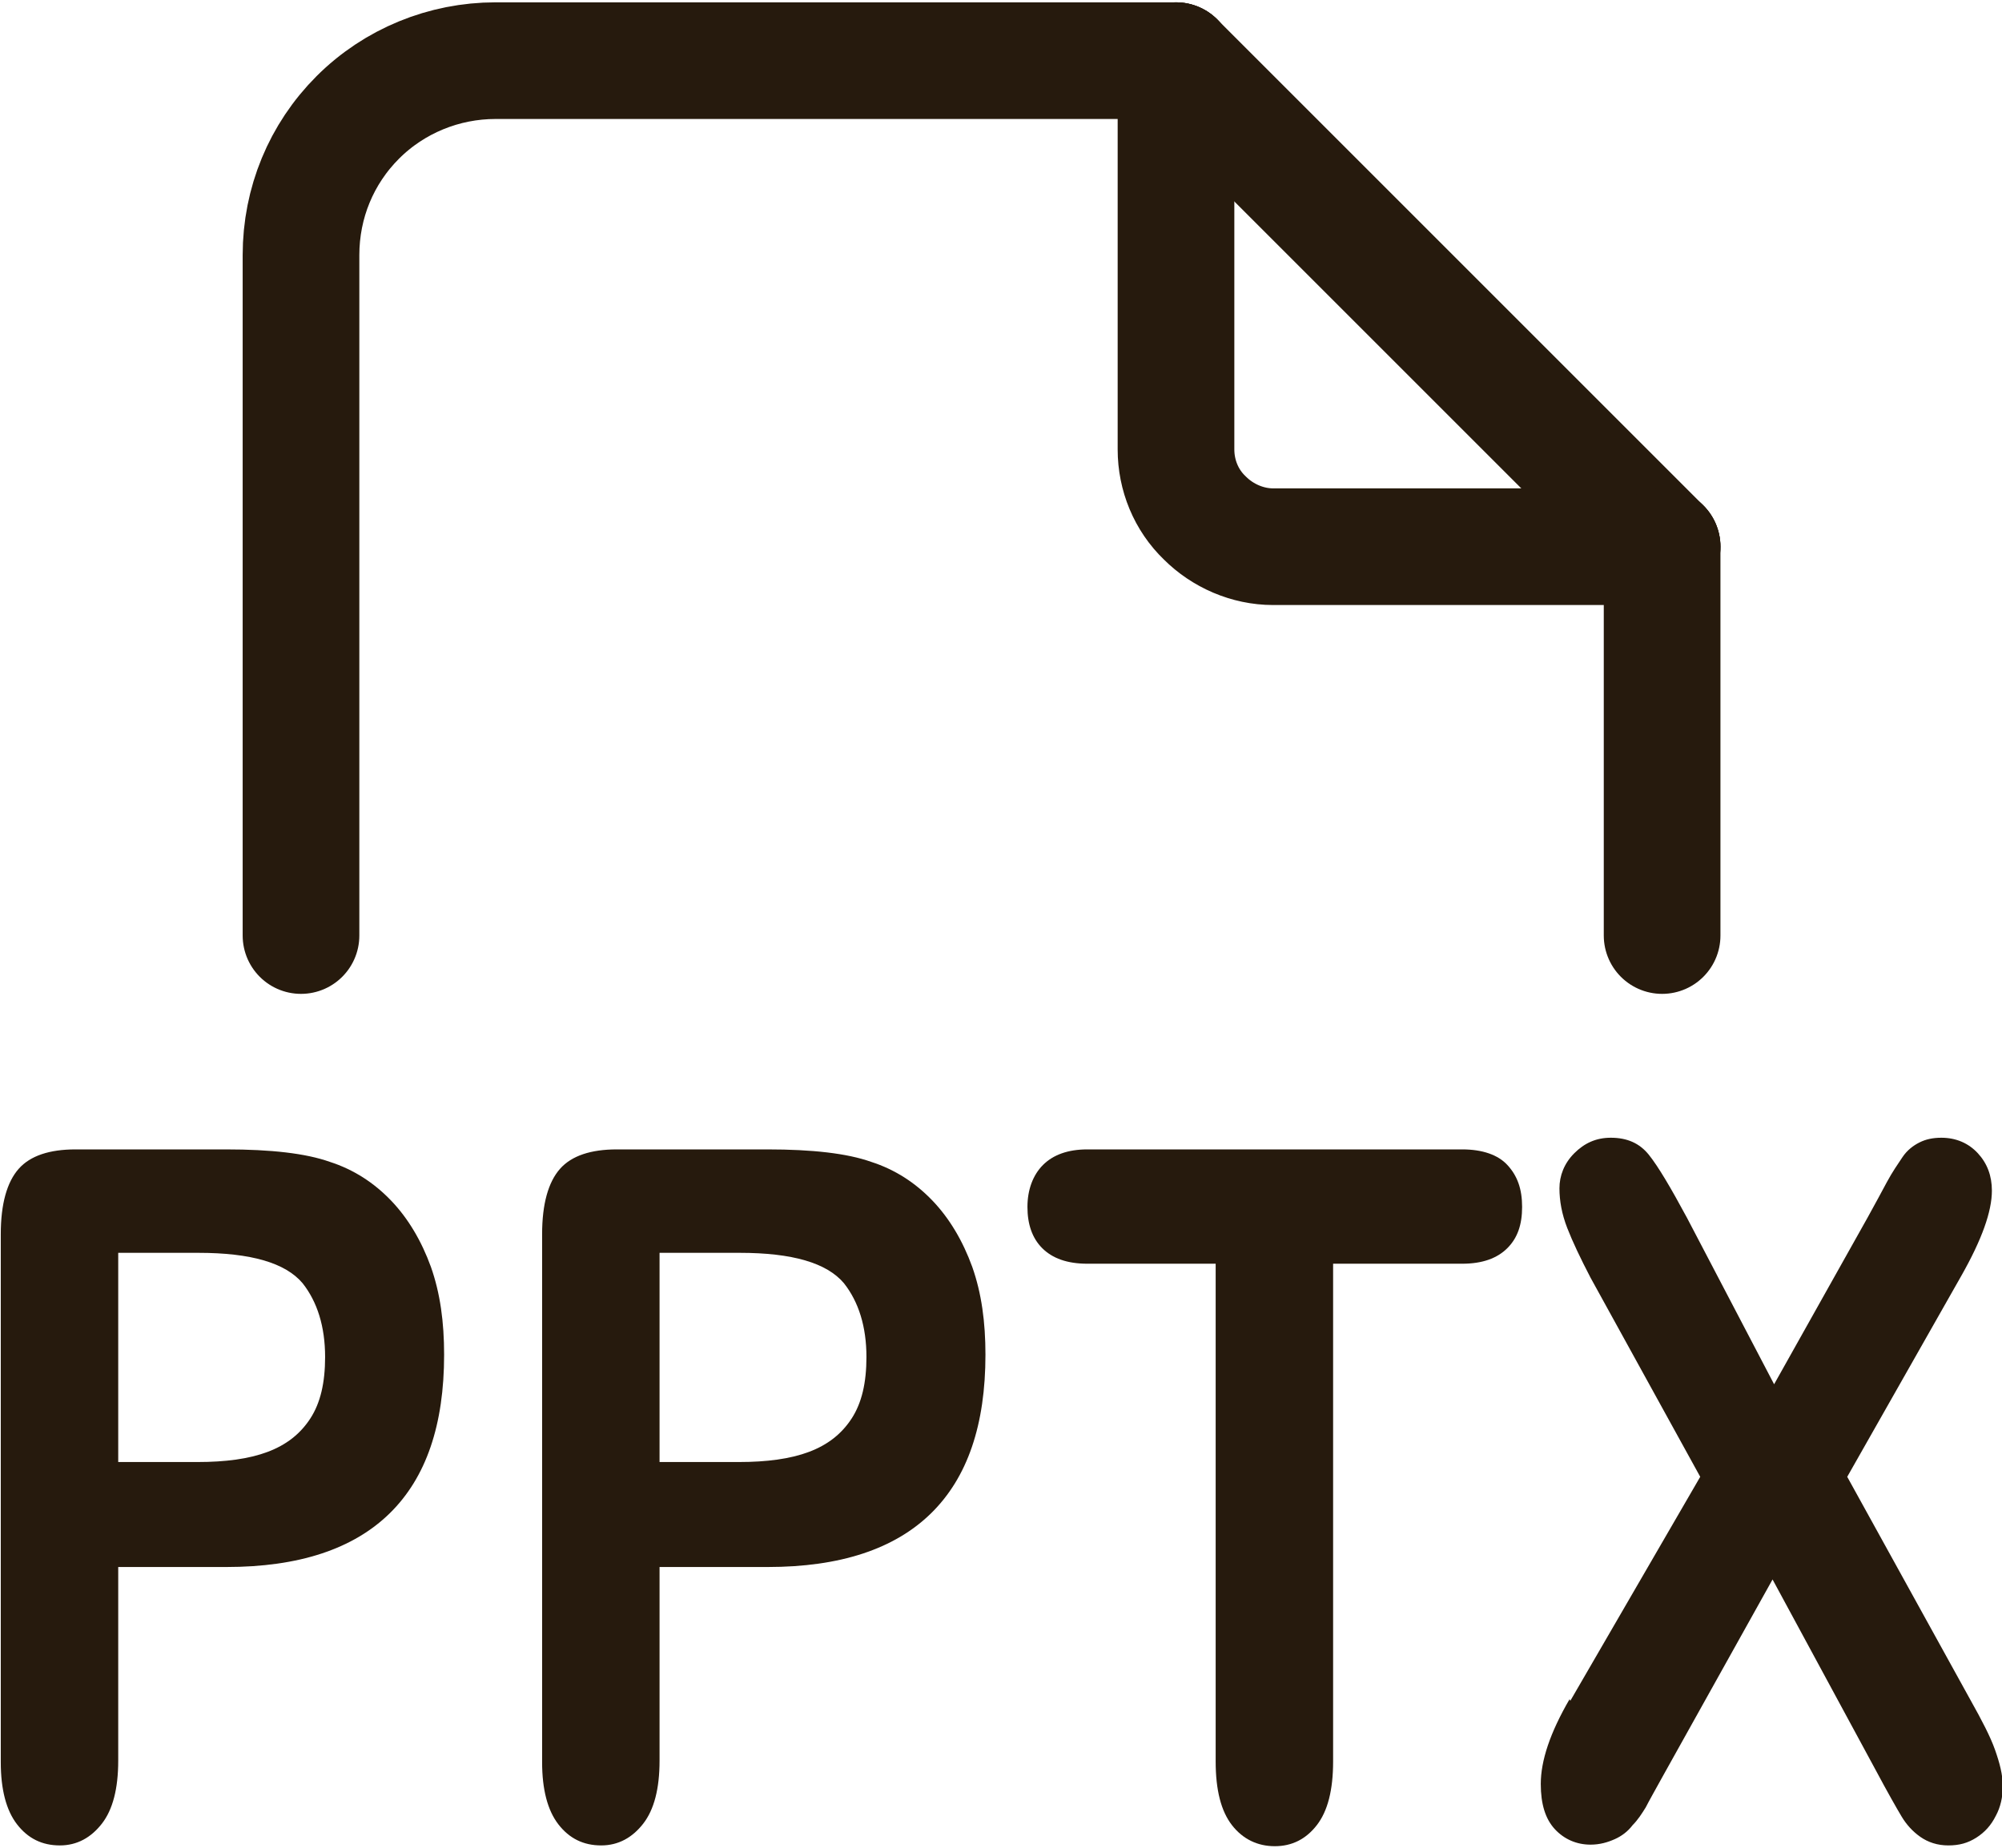
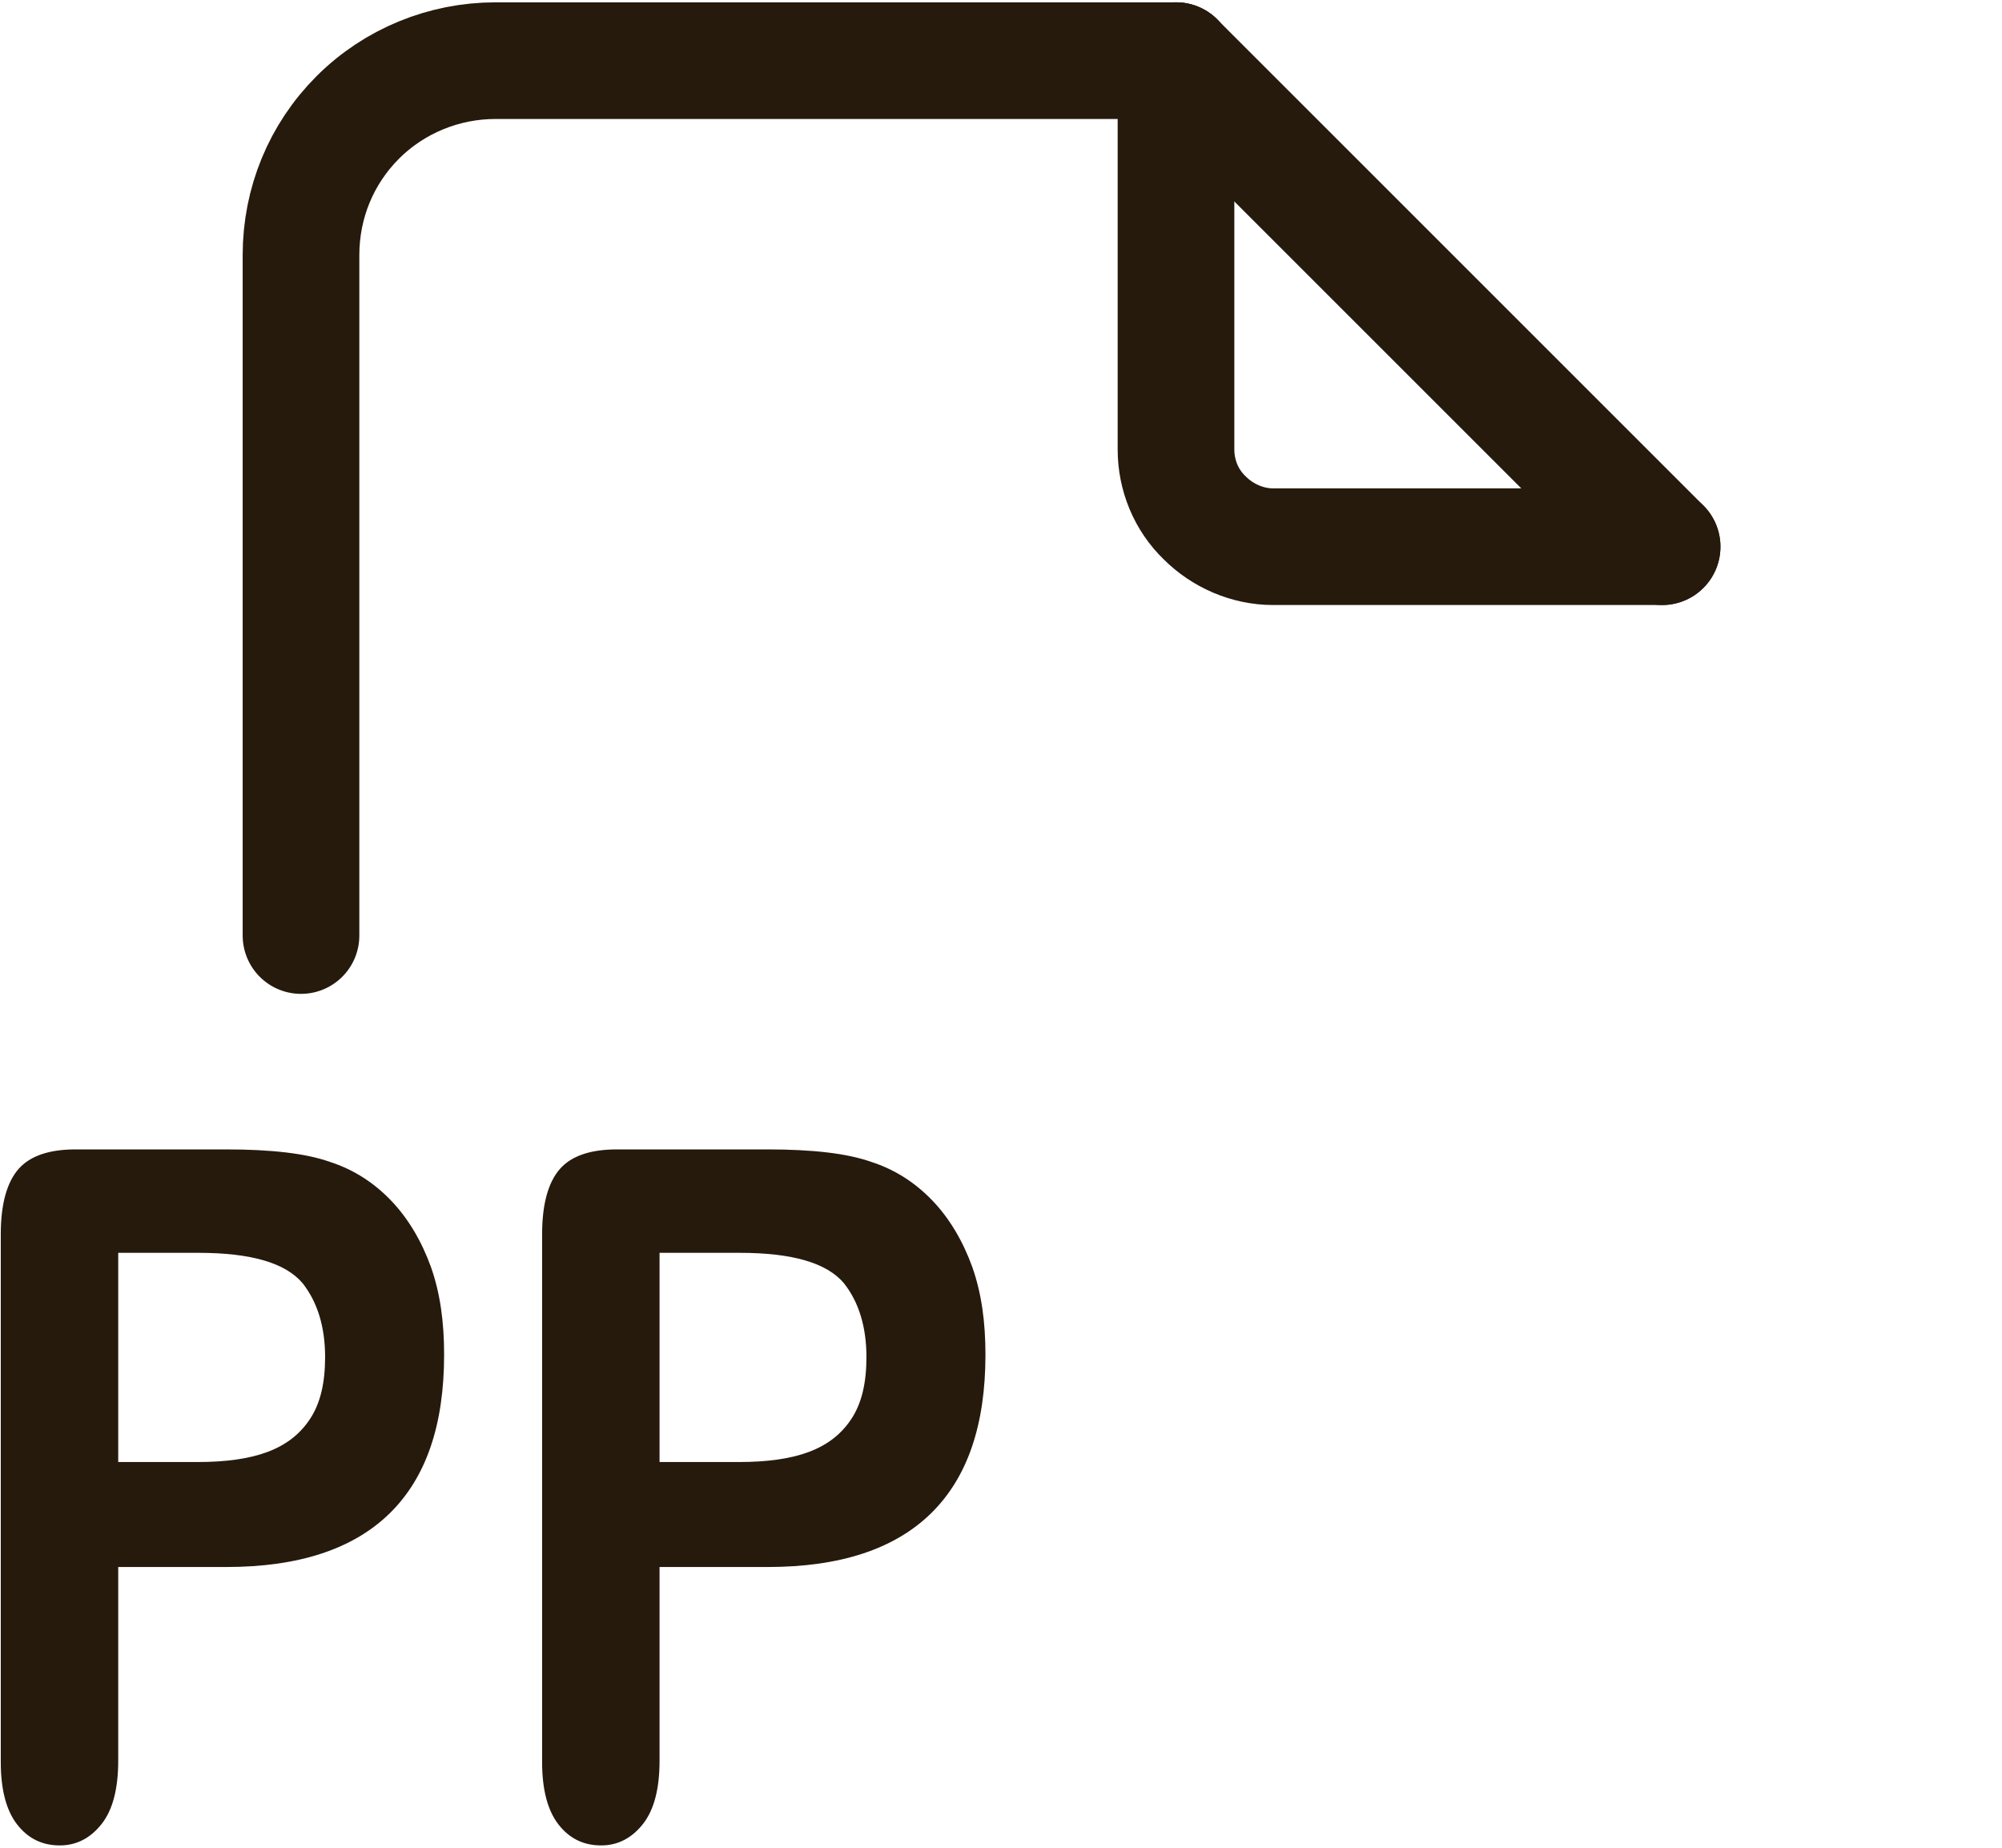
<svg xmlns="http://www.w3.org/2000/svg" width="26" height="24" id="uuid-ba005807-a03e-4d82-930e-e49dc0df923d" data-name="Слой 2" viewBox="0 0 25.74 23.7">
  <defs>
    <style>
      .uuid-6b983552-c358-4c00-9ecb-4c017ef10476 {
        fill: none;
        stroke: #261a0d;
        stroke-linecap: round;
        stroke-linejoin: round;
        stroke-width: 1.5px;
      }

      .uuid-fe5c176a-dddd-4f87-8076-51f383f401bb {
        fill: #261a0d;
      }
    </style>
  </defs>
  <g id="uuid-6921c71c-6e08-41e0-afe7-ec830733059e" data-name="Слой 1">
    <path class="uuid-6b983552-c358-4c00-9ecb-4c017ef10476" d="M15.12,.75V5.75c0,.33,.13,.65,.37,.88,.23,.23,.55,.37,.88,.37h5" />
    <path class="uuid-6b983552-c358-4c00-9ecb-4c017ef10476" d="M15.12,.75H6.37c-.66,0-1.3,.26-1.77,.73-.47,.47-.73,1.1-.73,1.77V12" />
    <line class="uuid-6b983552-c358-4c00-9ecb-4c017ef10476" x1="15.12" y1=".75" x2="21.37" y2="7" />
-     <line class="uuid-6b983552-c358-4c00-9ecb-4c017ef10476" x1="21.37" y1="7" x2="21.37" y2="12" />
    <g>
      <path class="uuid-fe5c176a-dddd-4f87-8076-51f383f401bb" d="M2.9,20.12H1.52v2.49c0,.36-.07,.63-.21,.81-.14,.18-.32,.28-.54,.28-.23,0-.41-.09-.55-.27-.14-.18-.21-.45-.21-.8v-6.79c0-.39,.08-.67,.23-.84,.15-.17,.4-.25,.73-.25h1.94c.57,0,1.02,.05,1.33,.16,.31,.1,.57,.27,.79,.5,.22,.23,.39,.52,.51,.85,.12,.34,.17,.71,.17,1.13,0,.9-.23,1.58-.7,2.04s-1.17,.69-2.1,.69Zm-.37-4.04H1.52v2.69h1.02c.36,0,.66-.04,.9-.13,.24-.09,.42-.23,.55-.43s.19-.46,.19-.79c0-.39-.1-.71-.29-.95-.22-.26-.66-.39-1.34-.39Z" />
      <path class="uuid-fe5c176a-dddd-4f87-8076-51f383f401bb" d="M9.87,20.12h-1.39v2.49c0,.36-.07,.63-.21,.81-.14,.18-.32,.28-.54,.28-.23,0-.41-.09-.55-.27-.14-.18-.21-.45-.21-.8v-6.79c0-.39,.08-.67,.23-.84,.15-.17,.4-.25,.73-.25h1.94c.57,0,1.02,.05,1.33,.16,.31,.1,.57,.27,.79,.5,.22,.23,.39,.52,.51,.85,.12,.34,.17,.71,.17,1.13,0,.9-.23,1.58-.7,2.04s-1.17,.69-2.1,.69Zm-.37-4.04h-1.02v2.69h1.02c.36,0,.66-.04,.9-.13,.24-.09,.42-.23,.55-.43s.19-.46,.19-.79c0-.39-.1-.71-.29-.95-.22-.26-.66-.39-1.34-.39Z" />
-       <path class="uuid-fe5c176a-dddd-4f87-8076-51f383f401bb" d="M18.79,16.22h-1.65v6.4c0,.37-.07,.64-.21,.82s-.32,.27-.54,.27-.41-.09-.55-.27-.21-.45-.21-.82v-6.4h-1.65c-.26,0-.45-.07-.58-.2-.13-.13-.19-.31-.19-.53s.07-.41,.2-.54c.13-.13,.32-.2,.57-.2h4.82c.26,0,.46,.07,.58,.2,.13,.14,.19,.31,.19,.54s-.06,.4-.19,.53-.32,.2-.58,.2Z" />
-       <path class="uuid-fe5c176a-dddd-4f87-8076-51f383f401bb" d="M20.19,21.84l1.67-2.88-1.41-2.56c-.13-.25-.23-.46-.3-.64-.07-.18-.1-.35-.1-.51s.06-.32,.19-.45c.13-.13,.28-.2,.47-.2,.21,0,.37,.07,.49,.22,.12,.15,.28,.42,.49,.81l1.12,2.14,1.2-2.14c.1-.18,.18-.33,.25-.46,.07-.13,.14-.23,.2-.32s.14-.15,.22-.19,.17-.06,.28-.06c.19,0,.35,.07,.47,.2,.12,.13,.18,.29,.18,.48,0,.27-.13,.63-.39,1.09l-1.47,2.59,1.59,2.88c.14,.25,.25,.46,.31,.63s.1,.32,.1,.47c0,.14-.03,.27-.09,.38-.06,.12-.14,.21-.25,.28-.11,.07-.22,.1-.36,.1-.14,0-.26-.04-.36-.11s-.18-.16-.24-.26c-.06-.1-.18-.31-.34-.61l-1.32-2.44-1.4,2.51c-.11,.2-.19,.34-.23,.42-.05,.08-.1,.16-.17,.23-.06,.08-.14,.14-.23,.18-.09,.04-.19,.07-.31,.07-.18,0-.34-.07-.46-.2-.12-.13-.18-.32-.18-.58,0-.3,.12-.66,.37-1.09Z" />
    </g>
  </g>
</svg>